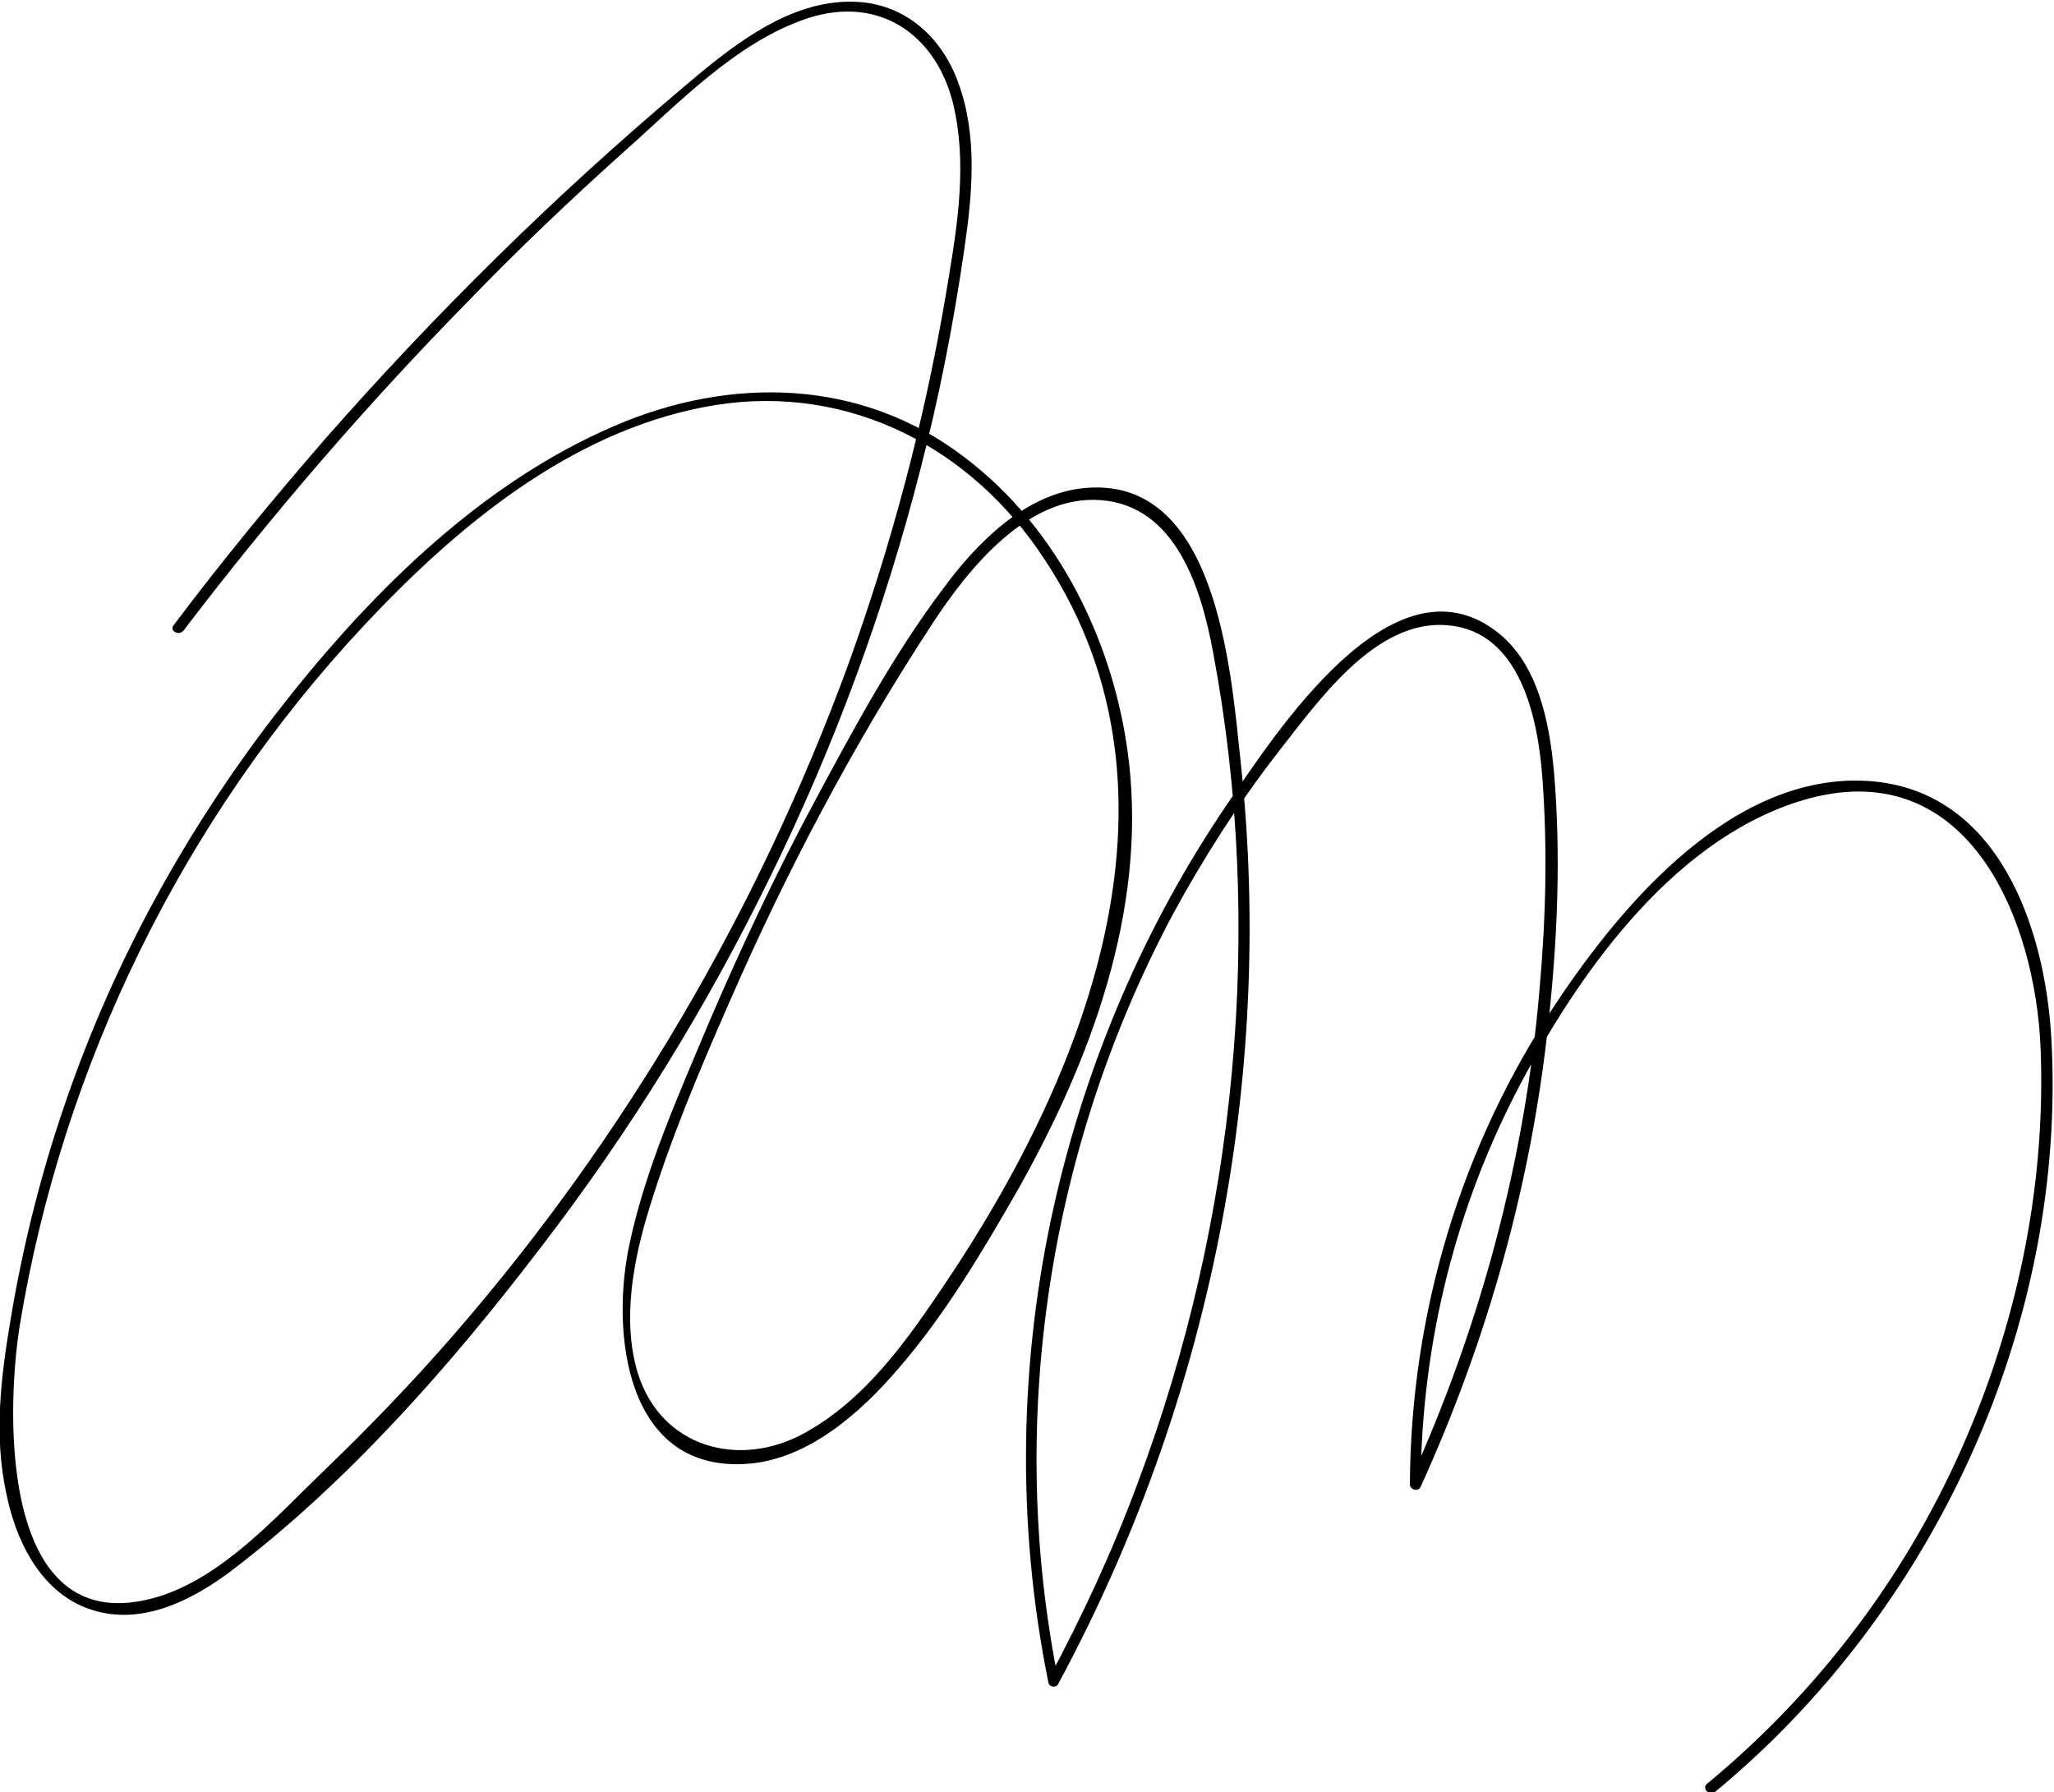
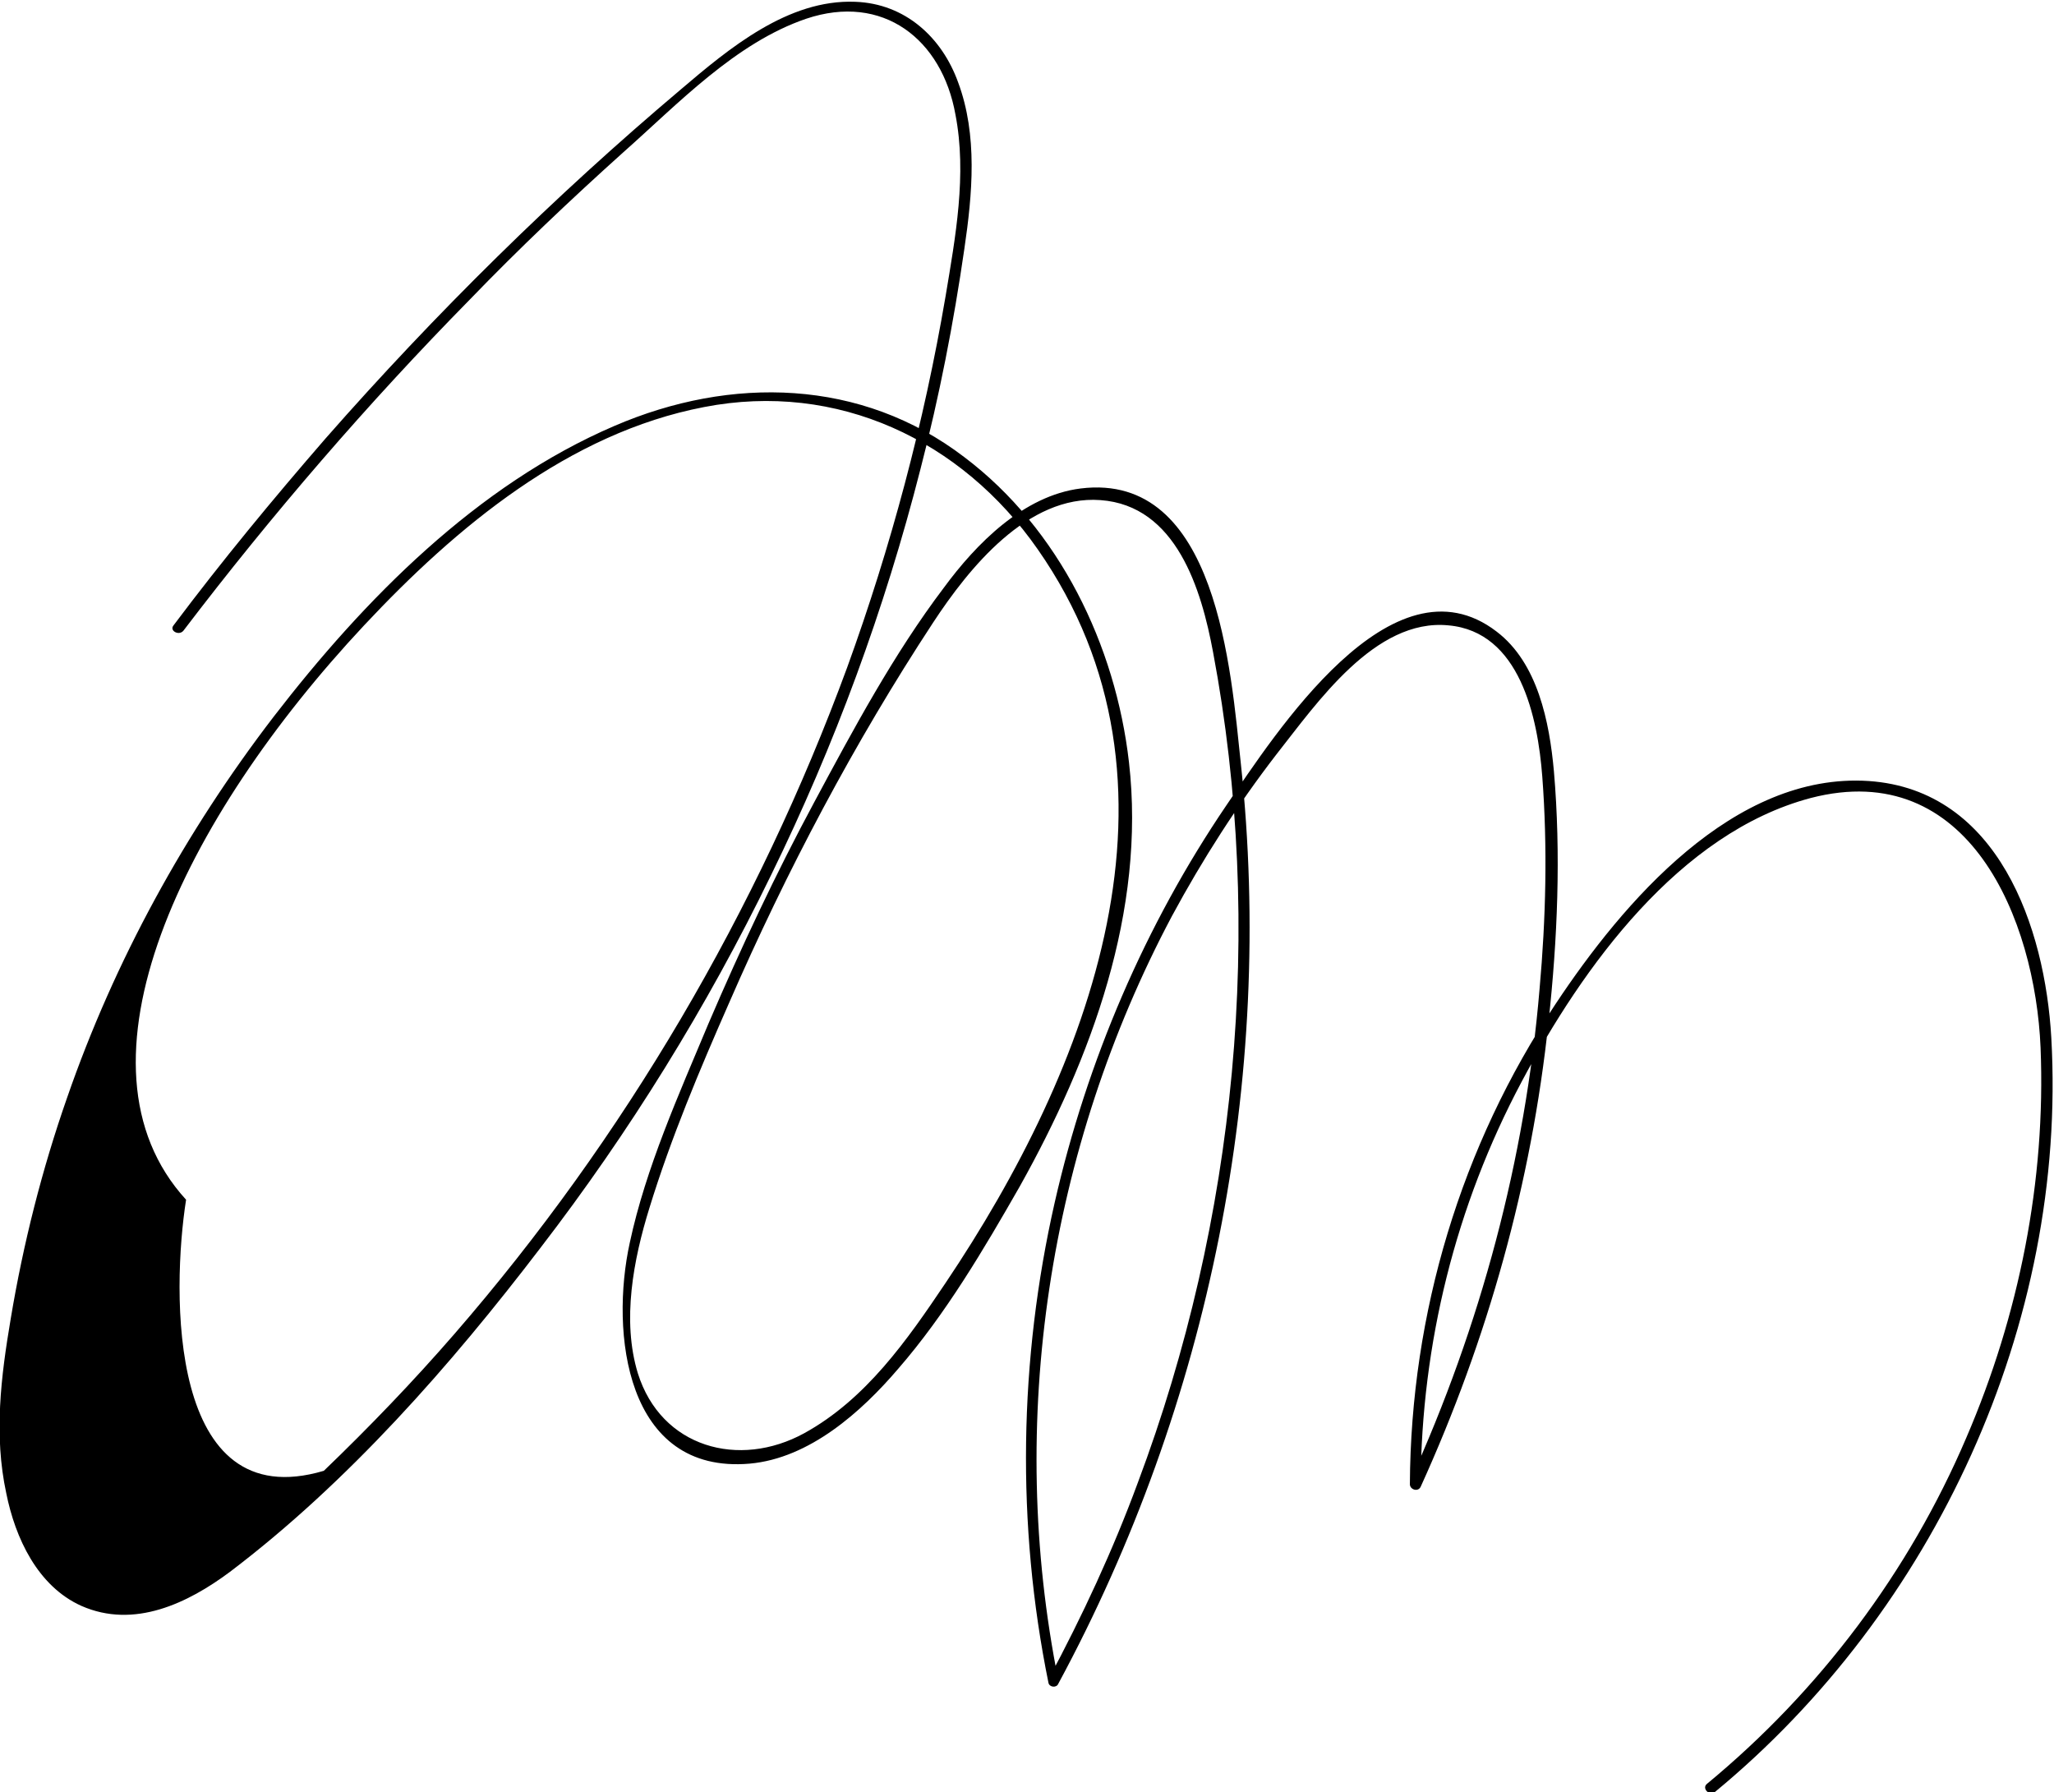
<svg xmlns="http://www.w3.org/2000/svg" id="Слой_1" x="0px" y="0px" viewBox="0 0 229.6 200.3" style="enable-background:new 0 0 229.6 200.3;" xml:space="preserve">
  <style type="text/css"> .st0{display:none;} </style>
  <g>
    <g>
-       <path d="M20.5,70.5c9.9-13,20.6-25.4,32-37C58,27.8,63.8,22.3,69.7,17c6.1-5.4,12.5-12.2,20.4-14.9c8.6-2.9,15.2,2.3,16.7,10.7 c1.3,6.7,0,13.7-1.1,20.3c-2.4,14.1-6.1,28-11,41.5c-10,27.2-24.9,52.6-43.9,74.5c-4.6,5.3-9.5,10.4-14.6,15.3 c-5.3,5.1-11.3,11.9-18.6,14.1c-17.5,5.2-17-20.1-15.4-30.3C7,119,20.5,91.5,40.7,69.9c10.3-11,22.9-21.5,38-24.4 c14.9-2.9,28.8,3.7,37.3,15.9c18.3,26.2,5.7,58.2-10.3,82c-4.3,6.4-8.9,13-15.8,16.8c-7.3,4-16,1.6-18.6-6.7 c-1.8-5.9-0.5-12.7,1.3-18.5c2.4-7.8,5.6-15.4,8.9-22.9c6.4-14.7,14-29.1,22.8-42.5c4-6.1,10.6-14.3,18.7-13.7 c8.5,0.6,11.3,10,12.6,17c5.8,30.8,2.6,63.5-8.4,92.8c-2.8,7.6-6.2,14.9-10,22c0.4,0,0.8,0.1,1.1,0.1 c-5.8-28.9-1.1-59.4,12.7-85.4c3.4-6.3,7.3-12.4,11.7-18.1c4.5-5.7,11-15.2,19.2-14.4c8,0.7,10,10.3,10.5,16.9 c0.6,7.9,0.4,15.9-0.3,23.7c-1.6,19.1-6.6,37.7-14.5,55.1c0.4,0.1,0.8,0.2,1.2,0.3c0.1-15.7,3.9-31.1,11.3-45 c6.8-12.8,17.6-27.8,32.3-31.7c17.7-4.6,25.1,13.6,25.7,27.9c0.6,14.9-2.4,29.9-8.3,43.6c-6.4,15-16.4,28.3-29,38.7 c-0.6,0.5,0.3,1.4,0.9,0.9c24.5-20.2,39.4-52.3,37.6-84.3c-0.7-12.3-5.9-27.7-20.4-28.7c-15.1-1-27.5,13.6-35,24.9 c-10.6,15.9-16.2,34.6-16.3,53.7c0,0.6,0.9,0.9,1.2,0.3c7.5-16.5,12.4-34,14.3-52c1-9.2,1.4-18.7,0.6-28 c-0.5-5.5-1.8-12.1-6.4-15.6c-11.7-9-24.8,11.5-30.2,19.4c-9.1,13.4-15.6,28.6-19.2,44.4c-4,17.6-4.3,36-0.7,53.7 c0.1,0.5,0.9,0.6,1.1,0.1c16.9-31.3,24.2-67.5,20.4-102.9c-1.1-10.2-2.6-32.6-17.9-30.7c-6.4,0.8-11.7,6.2-15.3,11.1 c-5.6,7.4-10.1,15.8-14.5,24c-4.3,8-8.2,16.3-11.8,24.7c-3.3,7.9-7,16.1-8.8,24.5c-2.2,10-0.5,25.9,13.4,24.7 c6.7-0.6,12.5-5.8,16.6-10.6c5.3-6.1,9.6-13.4,13.6-20.4c8-14.3,14.1-30.8,12.2-47.4c-1.5-13.1-7.8-26.1-18.4-34.1 c-11.5-8.8-26.1-9.1-39.1-3.5c-15.4,6.6-28,19.4-38.1,32.5c-9.9,12.9-17.8,27.3-23.1,42.6c-2.8,8-4.9,16.3-6.3,24.7 c-1.1,6.5-1.9,13-0.5,19.5c1,5,3.5,10.4,8.4,12.6c5.9,2.6,11.9-0.3,16.6-3.8c13.2-10,24.7-23.1,34.7-36.2 c10-13,18.6-26.9,25.8-41.7c7.1-14.5,12.7-29.7,16.7-45.4c2.1-8.1,3.7-16.3,4.9-24.6c0.9-6.1,1.5-12.7-0.7-18.6 c-1.8-5-5.9-8.8-11.5-9c-7.5-0.3-14.1,5.2-19.5,9.8C62,21.9,48.7,35,36.4,49c-5.9,6.8-11.6,13.7-17,20.9 C18.9,70.5,20,71.1,20.5,70.5L20.5,70.5z" />
+       <path d="M20.5,70.5c9.9-13,20.6-25.4,32-37C58,27.8,63.8,22.3,69.7,17c6.1-5.4,12.5-12.2,20.4-14.9c8.6-2.9,15.2,2.3,16.7,10.7 c1.3,6.7,0,13.7-1.1,20.3c-2.4,14.1-6.1,28-11,41.5c-10,27.2-24.9,52.6-43.9,74.5c-4.6,5.3-9.5,10.4-14.6,15.3 c-17.5,5.2-17-20.1-15.4-30.3C7,119,20.5,91.5,40.7,69.9c10.3-11,22.9-21.5,38-24.4 c14.9-2.9,28.8,3.7,37.3,15.9c18.3,26.2,5.7,58.2-10.3,82c-4.3,6.4-8.9,13-15.8,16.8c-7.3,4-16,1.6-18.6-6.7 c-1.8-5.9-0.5-12.7,1.3-18.5c2.4-7.8,5.6-15.4,8.9-22.9c6.4-14.7,14-29.1,22.8-42.5c4-6.1,10.6-14.3,18.7-13.7 c8.5,0.6,11.3,10,12.6,17c5.8,30.8,2.6,63.5-8.4,92.8c-2.8,7.6-6.2,14.9-10,22c0.4,0,0.8,0.1,1.1,0.1 c-5.8-28.9-1.1-59.4,12.7-85.4c3.4-6.3,7.3-12.4,11.7-18.1c4.5-5.7,11-15.2,19.2-14.4c8,0.7,10,10.3,10.5,16.9 c0.6,7.9,0.4,15.9-0.3,23.7c-1.6,19.1-6.6,37.7-14.5,55.1c0.4,0.1,0.8,0.2,1.2,0.3c0.1-15.7,3.9-31.1,11.3-45 c6.8-12.8,17.6-27.8,32.3-31.7c17.7-4.6,25.1,13.6,25.7,27.9c0.6,14.9-2.4,29.9-8.3,43.6c-6.4,15-16.4,28.3-29,38.7 c-0.6,0.5,0.3,1.4,0.9,0.9c24.5-20.2,39.4-52.3,37.6-84.3c-0.7-12.3-5.9-27.7-20.4-28.7c-15.1-1-27.5,13.6-35,24.9 c-10.6,15.9-16.2,34.6-16.3,53.7c0,0.6,0.9,0.9,1.2,0.3c7.5-16.5,12.4-34,14.3-52c1-9.2,1.4-18.7,0.6-28 c-0.5-5.5-1.8-12.1-6.4-15.6c-11.7-9-24.8,11.5-30.2,19.4c-9.1,13.4-15.6,28.6-19.2,44.4c-4,17.6-4.3,36-0.7,53.7 c0.1,0.5,0.9,0.6,1.1,0.1c16.9-31.3,24.2-67.5,20.4-102.9c-1.1-10.2-2.6-32.6-17.9-30.7c-6.4,0.8-11.7,6.2-15.3,11.1 c-5.6,7.4-10.1,15.8-14.5,24c-4.3,8-8.2,16.3-11.8,24.7c-3.3,7.9-7,16.1-8.8,24.5c-2.2,10-0.5,25.9,13.4,24.7 c6.7-0.6,12.5-5.8,16.6-10.6c5.3-6.1,9.6-13.4,13.6-20.4c8-14.3,14.1-30.8,12.2-47.4c-1.5-13.1-7.8-26.1-18.4-34.1 c-11.5-8.8-26.1-9.1-39.1-3.5c-15.4,6.6-28,19.4-38.1,32.5c-9.9,12.9-17.8,27.3-23.1,42.6c-2.8,8-4.9,16.3-6.3,24.7 c-1.1,6.5-1.9,13-0.5,19.5c1,5,3.5,10.4,8.4,12.6c5.9,2.6,11.9-0.3,16.6-3.8c13.2-10,24.7-23.1,34.7-36.2 c10-13,18.6-26.9,25.8-41.7c7.1-14.5,12.7-29.7,16.7-45.4c2.1-8.1,3.7-16.3,4.9-24.6c0.9-6.1,1.5-12.7-0.7-18.6 c-1.8-5-5.9-8.8-11.5-9c-7.5-0.3-14.1,5.2-19.5,9.8C62,21.9,48.7,35,36.4,49c-5.9,6.8-11.6,13.7-17,20.9 C18.9,70.5,20,71.1,20.5,70.5L20.5,70.5z" />
    </g>
  </g>
</svg>